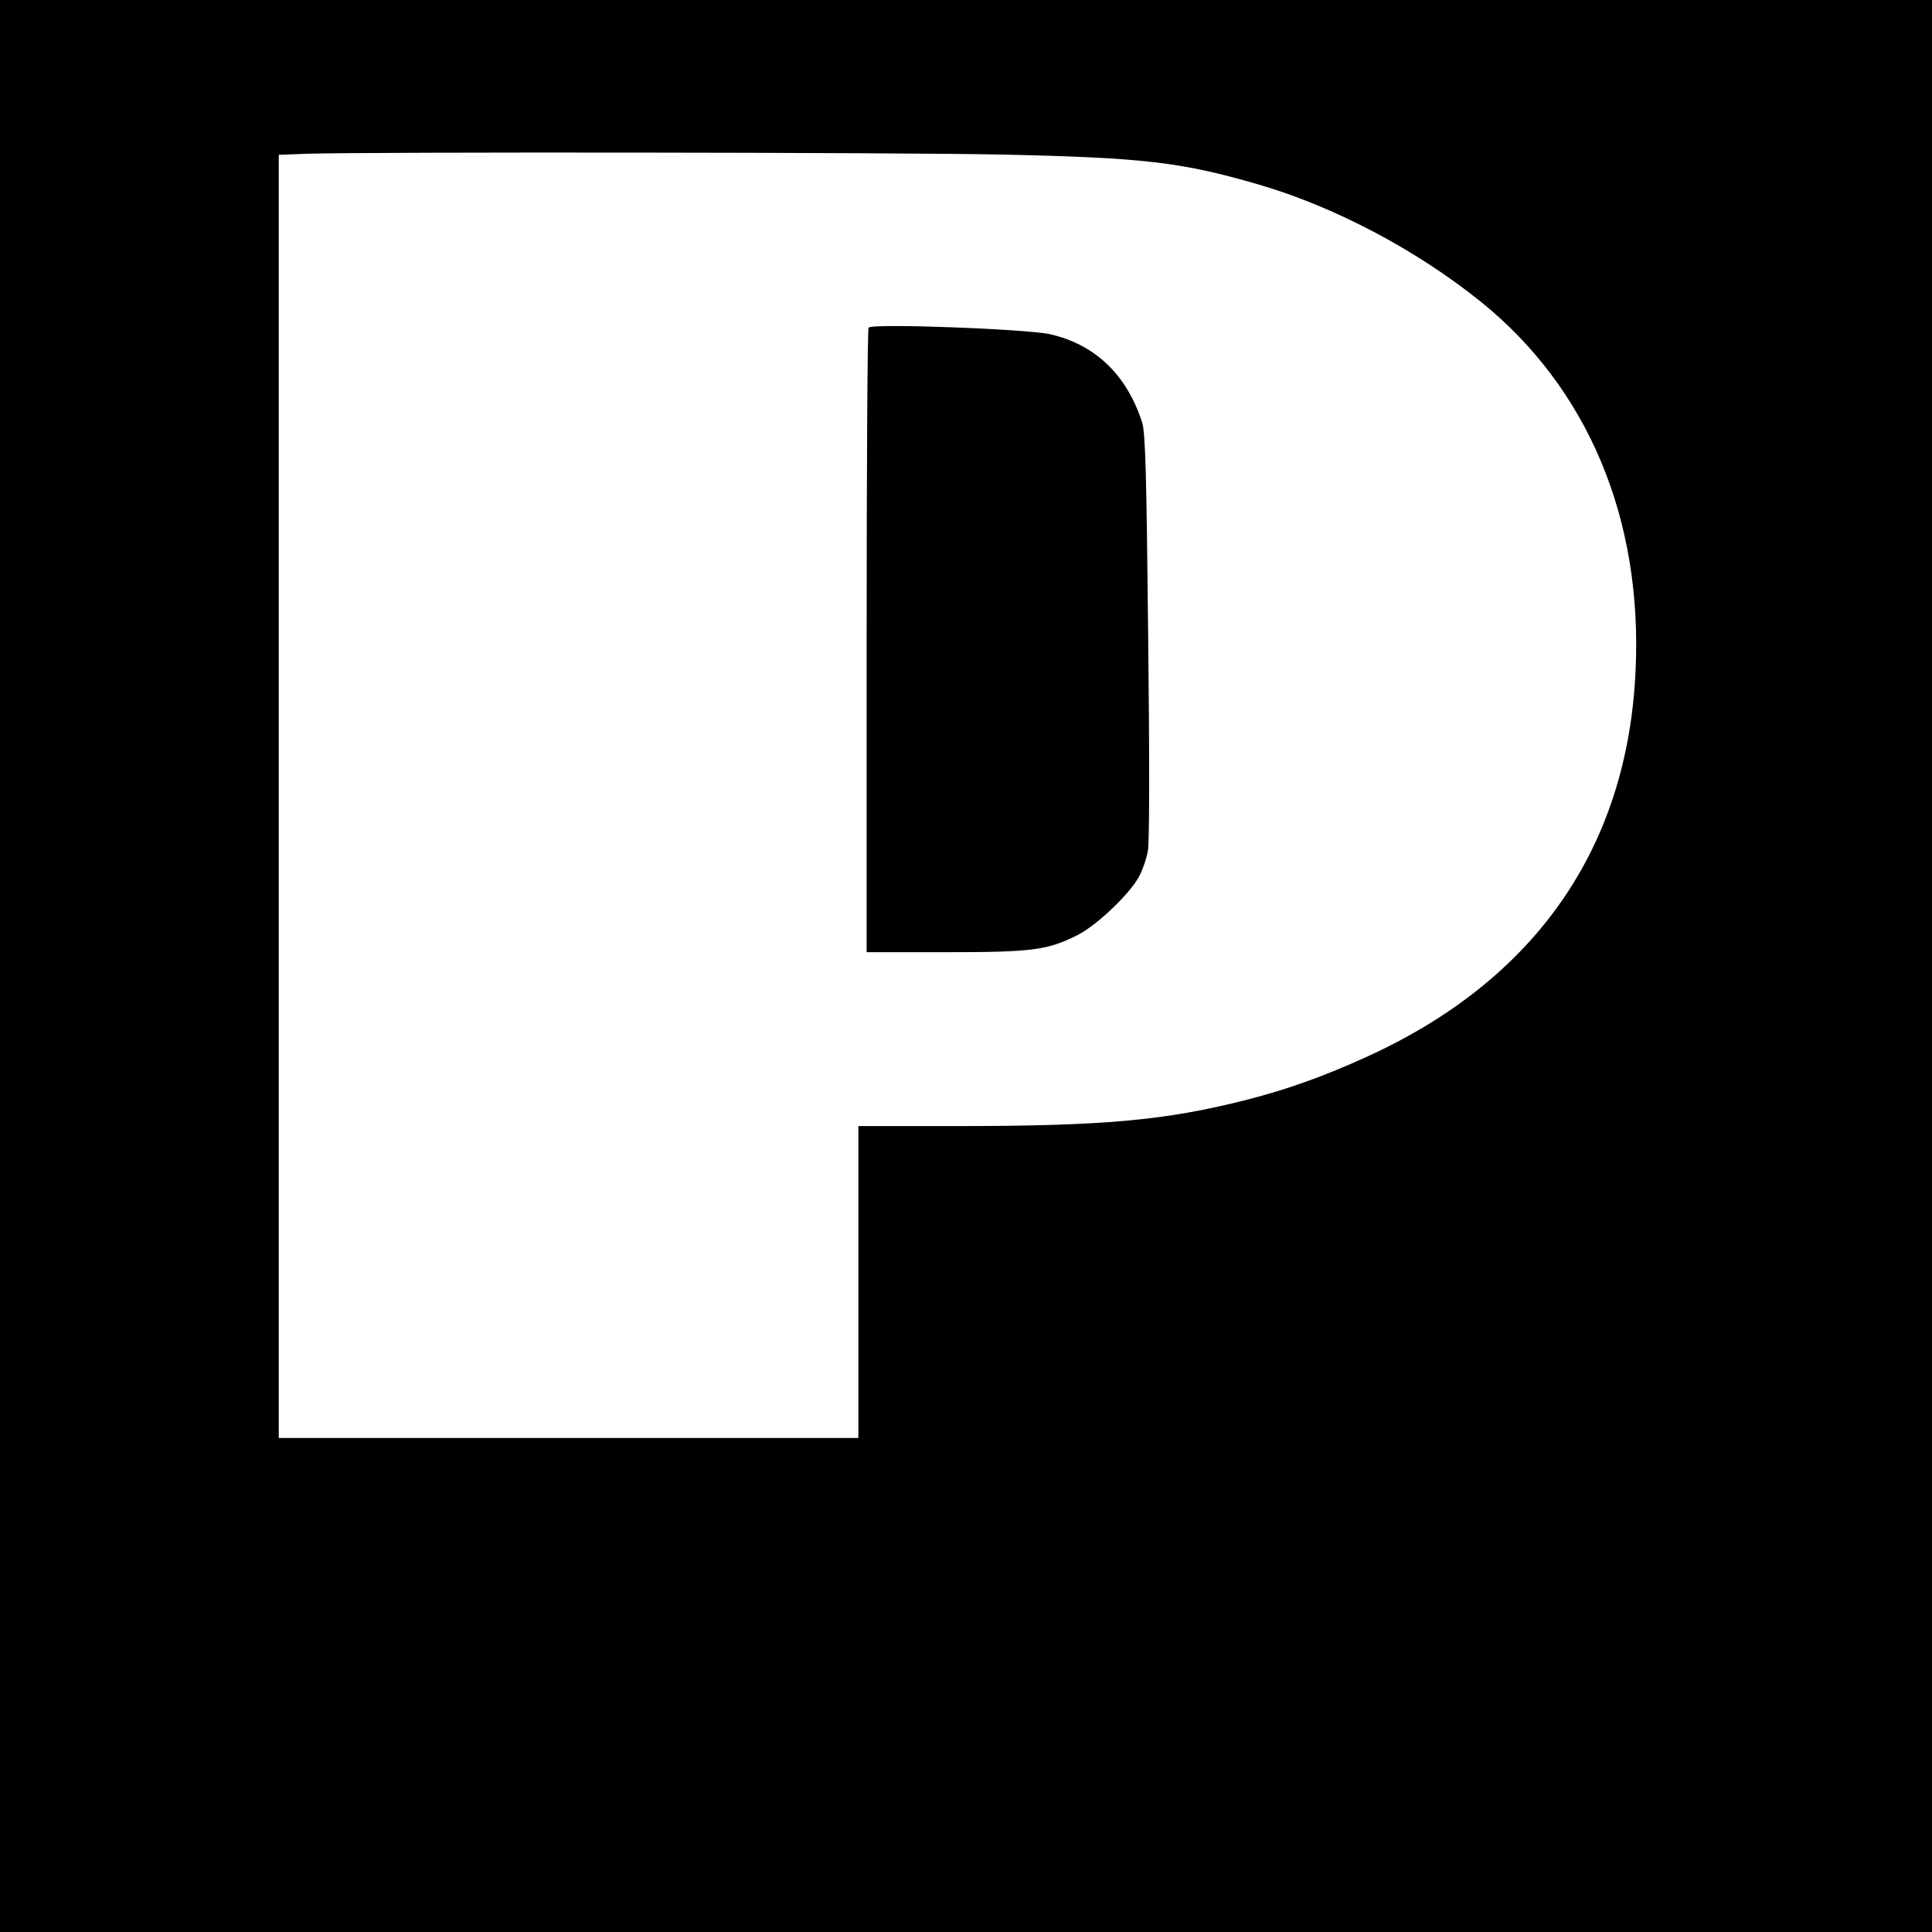
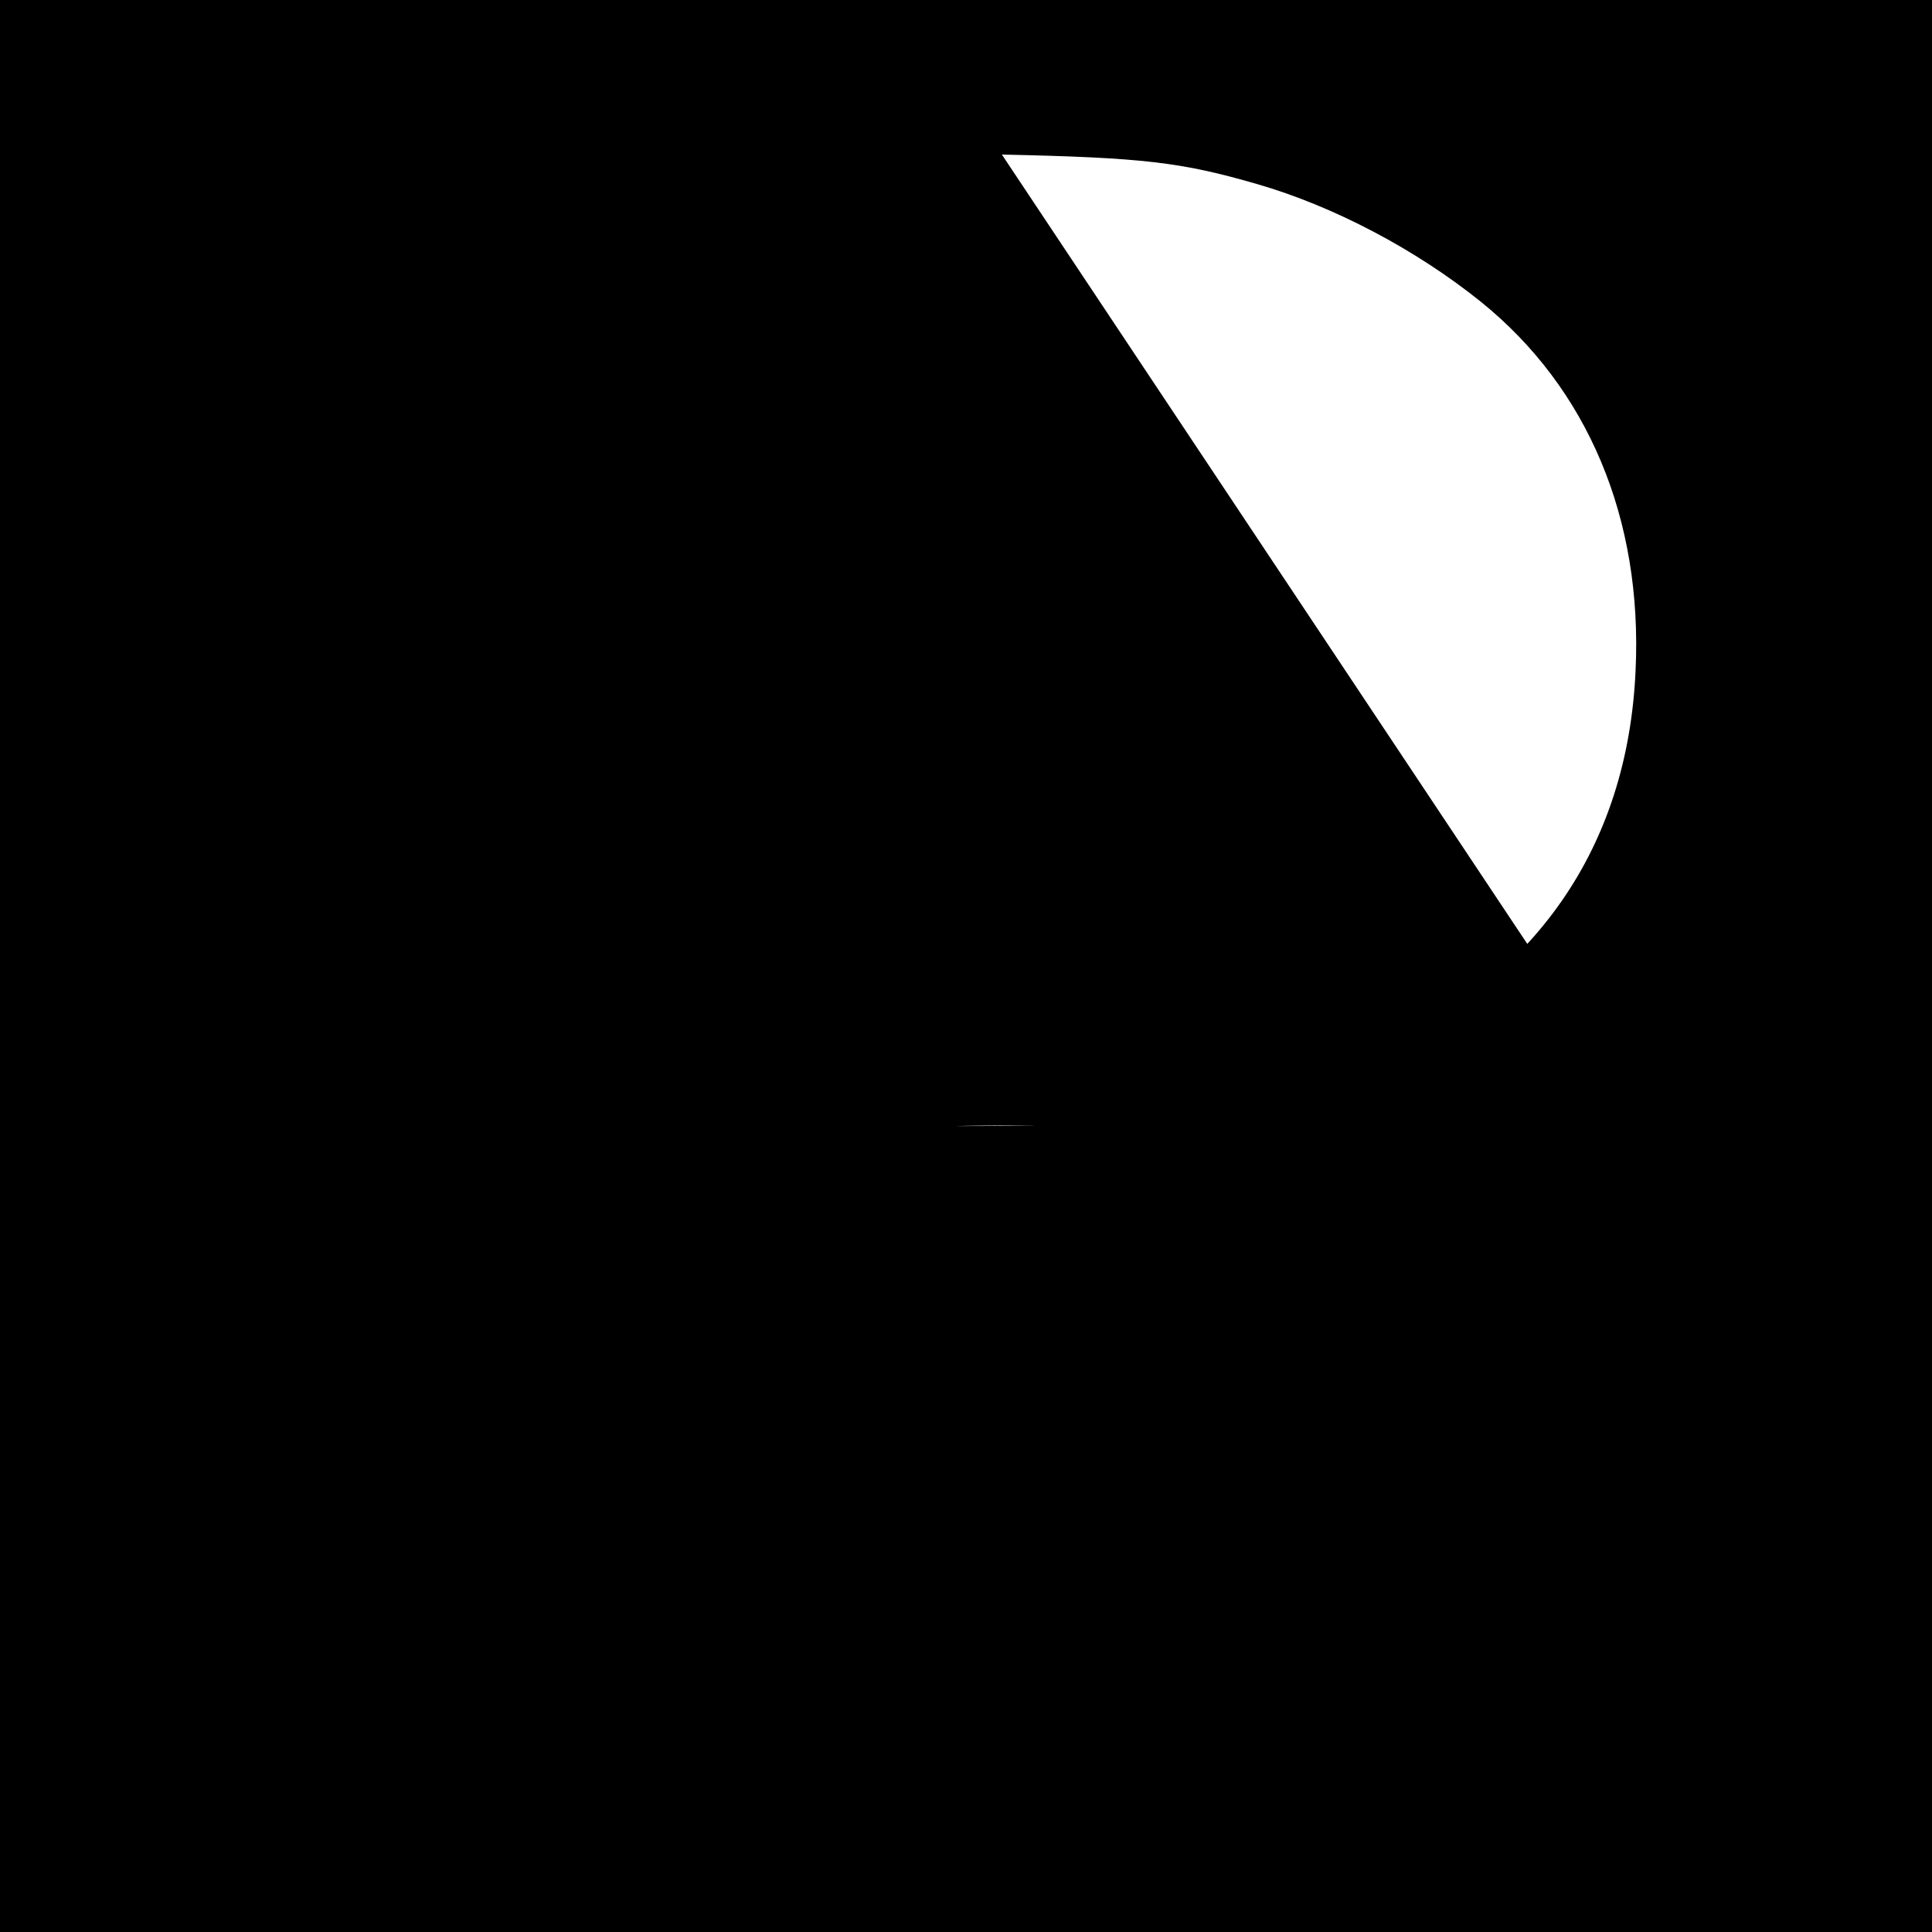
<svg xmlns="http://www.w3.org/2000/svg" version="1.0" width="700pt" height="700pt" viewBox="0 0 700 700" preserveAspectRatio="xMidYMid meet">
  <g transform="translate(0,700) scale(0.1,-0.1)" fill="#000000" stroke="none">
-     <path d="M0 3500 l0 -3500 3500 0 3500 0 0 3500 0 3500 -3500 0 -3500 0 0 -3500z m3630 2940 c510 -11 649 -27 925 -107 277 -80 575 -237 810 -426 388 -313 587 -786 561 -1337 -29 -642 -363 -1121 -974 -1399 -156 -71 -287 -118 -436 -156 -295 -75 -516 -95 -1058 -95 l-348 0 0 -565 0 -565 -1050 0 -1050 0 0 2325 0 2324 103 4 c243 7 2129 5 2517 -3z" />
-     <path d="M3147 5813 c-4 -3 -7 -514 -7 -1135 l0 -1128 284 0 c316 0 371 7 480 62 71 36 193 152 225 216 12 23 26 64 30 90 6 27 6 353 1 777 -6 596 -10 738 -22 775 -56 173 -171 282 -333 319 -86 19 -643 40 -658 24z" />
+     <path d="M0 3500 l0 -3500 3500 0 3500 0 0 3500 0 3500 -3500 0 -3500 0 0 -3500z m3630 2940 c510 -11 649 -27 925 -107 277 -80 575 -237 810 -426 388 -313 587 -786 561 -1337 -29 -642 -363 -1121 -974 -1399 -156 -71 -287 -118 -436 -156 -295 -75 -516 -95 -1058 -95 c243 7 2129 5 2517 -3z" />
  </g>
</svg>